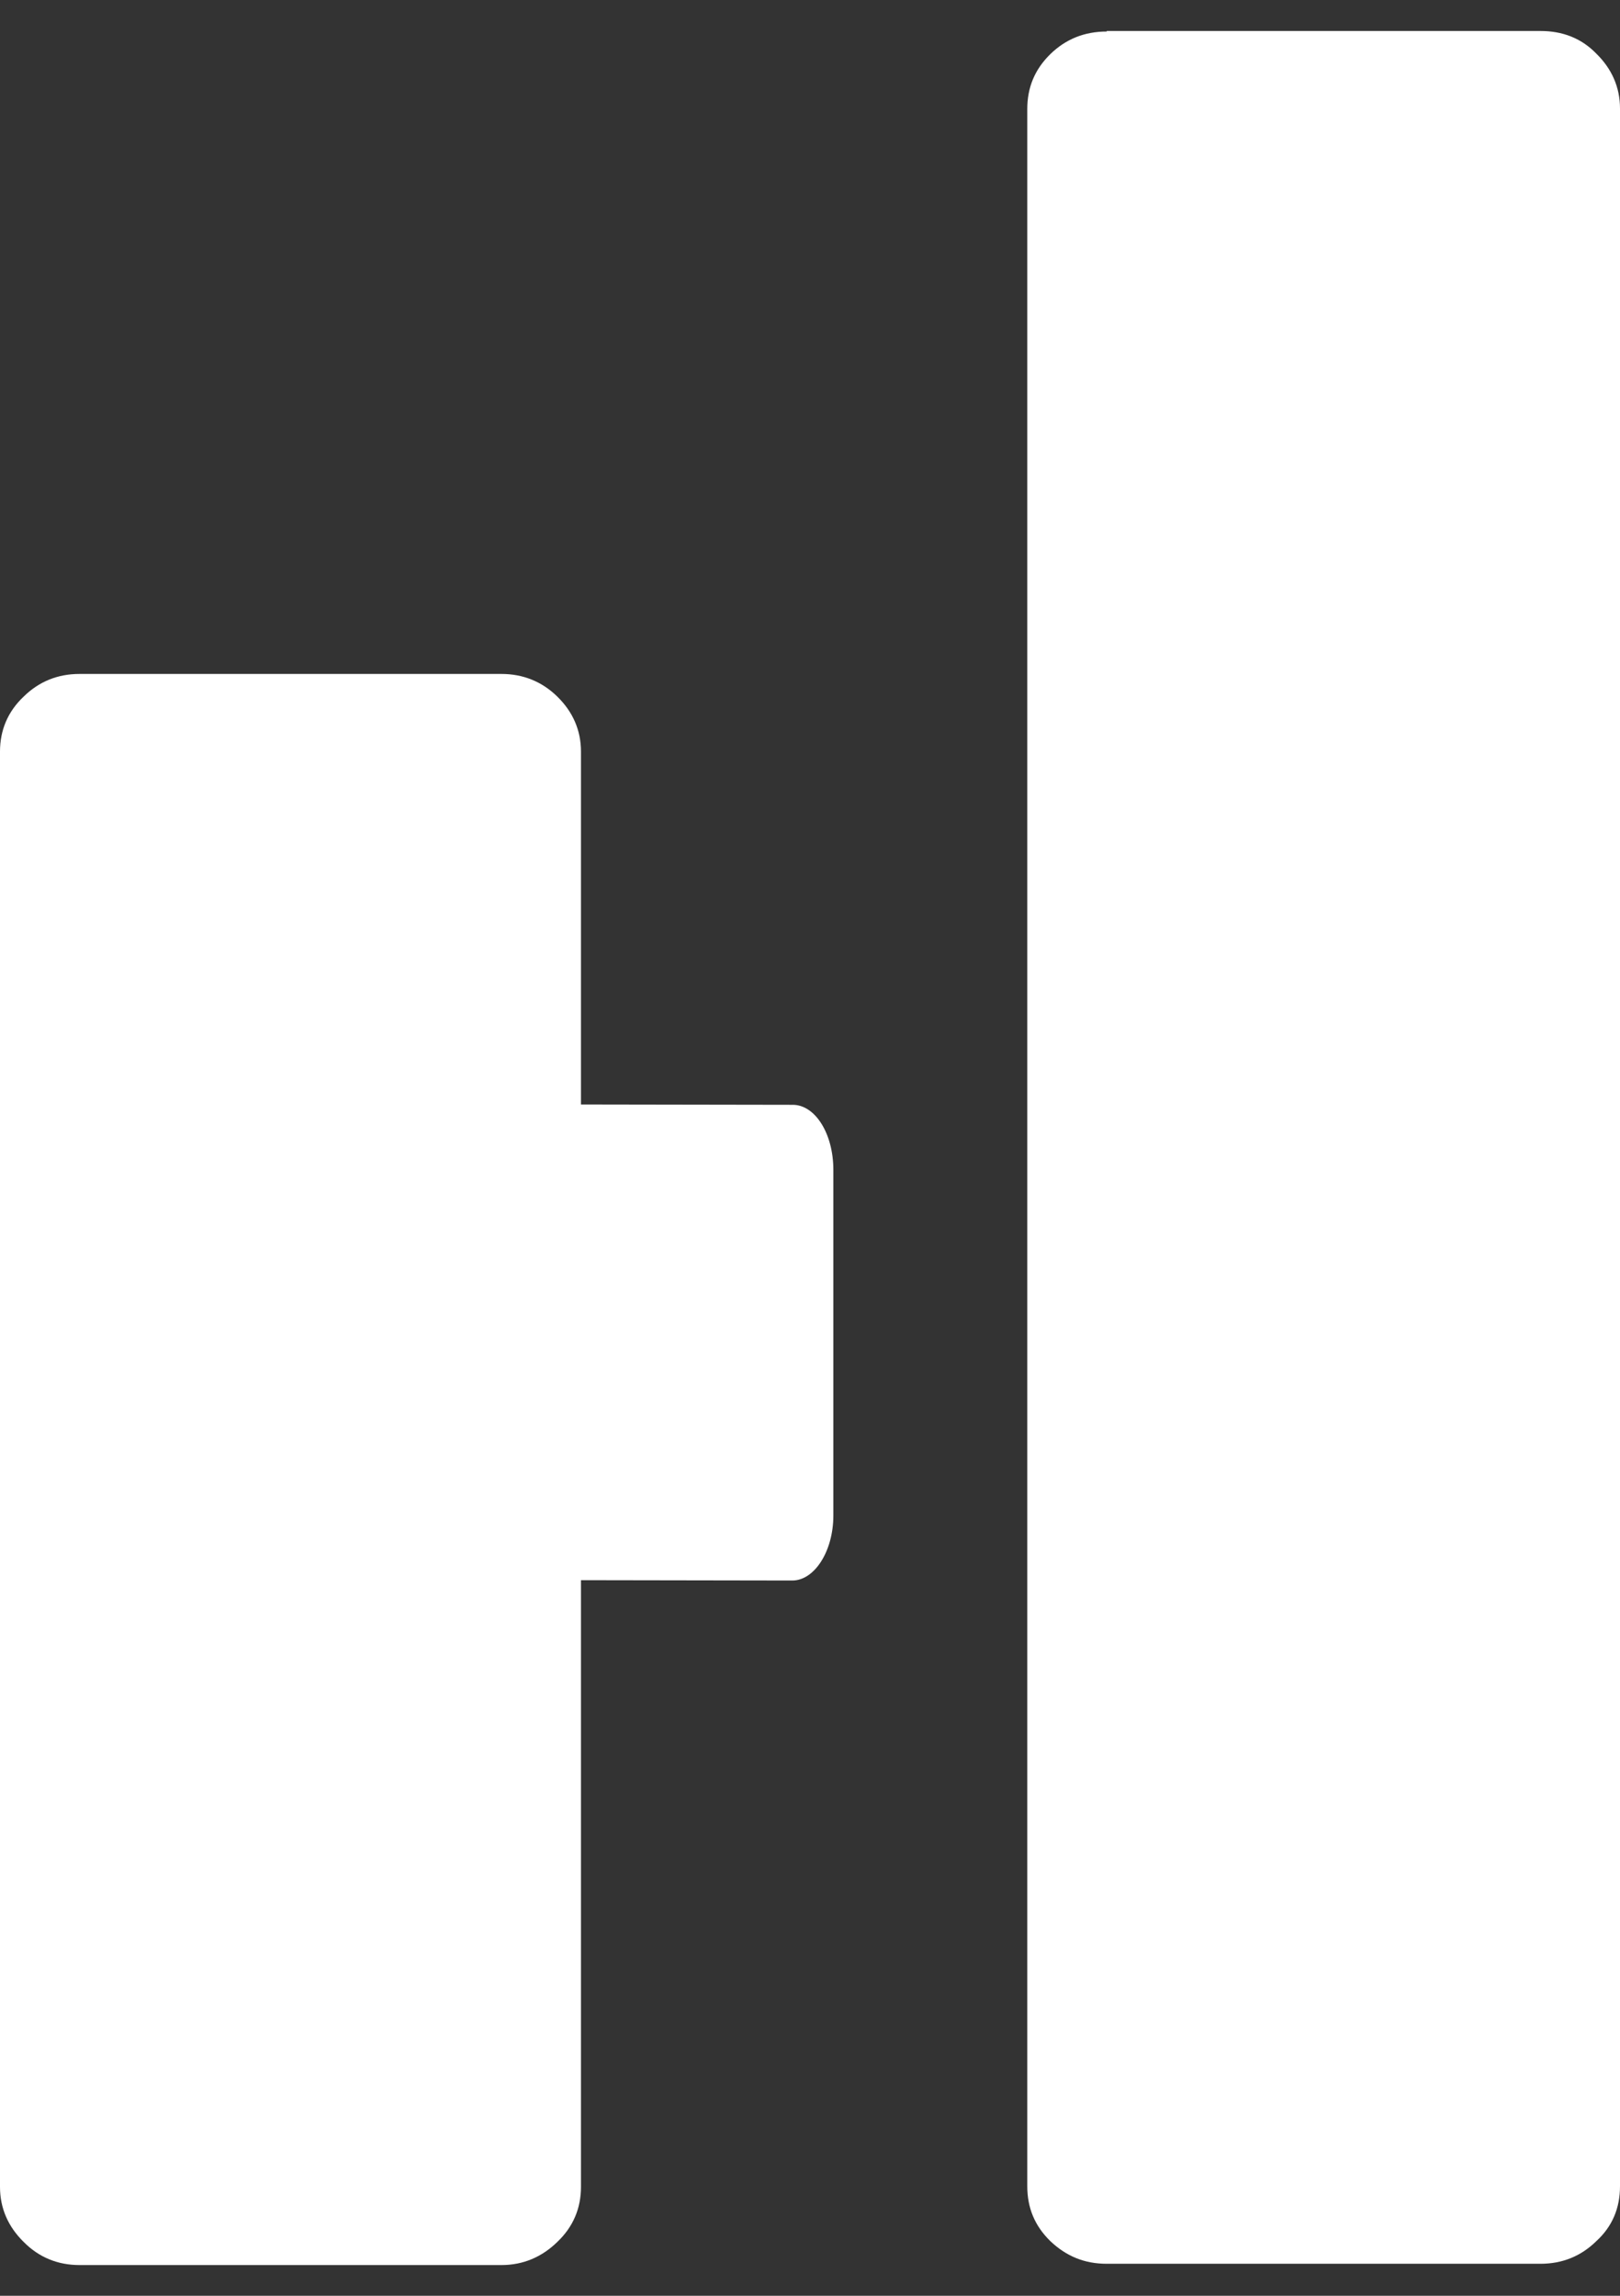
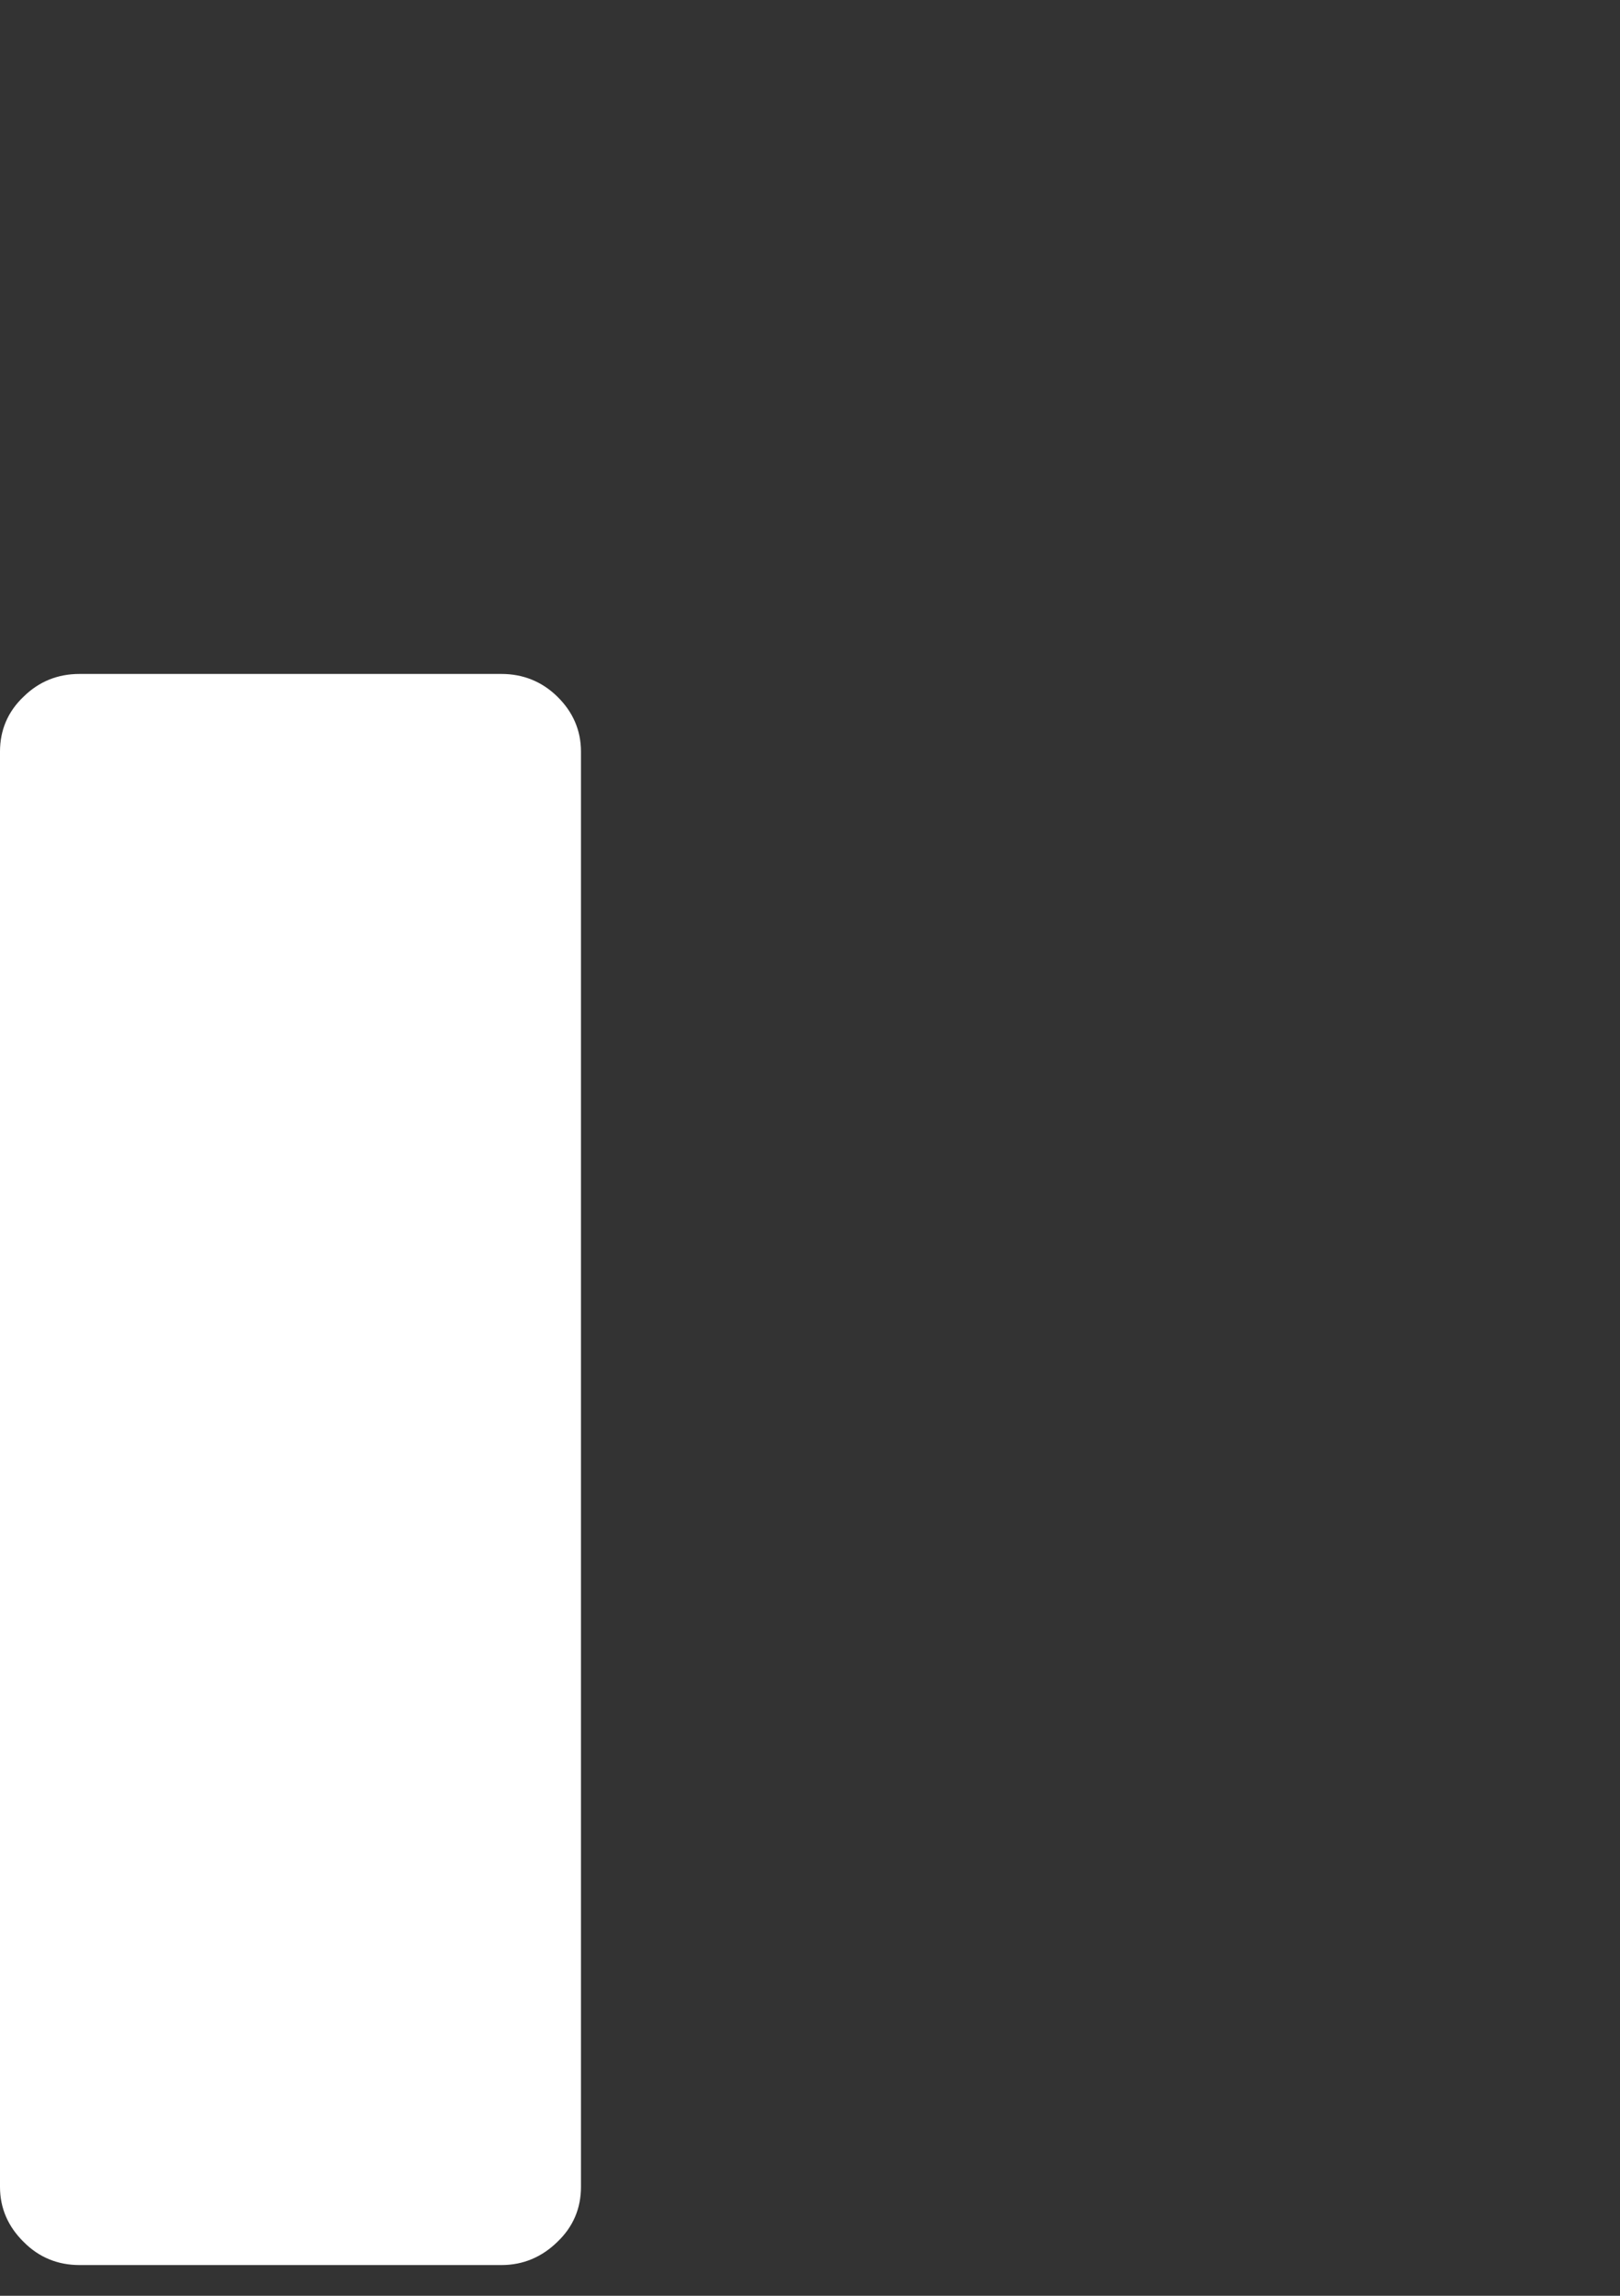
<svg xmlns="http://www.w3.org/2000/svg" width="24" height="34" viewBox="0 0 24 34" fill="none">
  <rect x="0" y="0" width="24" height="34" fill="#333333" stroke="none" />
  <path d="M1.178 9.981H7.429C7.748 9.981 8.029 10.093 8.257 10.317C8.485 10.54 8.607 10.813 8.607 11.13V32.388C8.607 32.702 8.493 32.978 8.257 33.202C8.029 33.425 7.752 33.545 7.429 33.545H1.178C0.859 33.545 0.578 33.433 0.35 33.202C0.122 32.978 0 32.705 0 32.388V11.13C0 10.816 0.114 10.54 0.35 10.317C0.578 10.093 0.855 9.981 1.178 9.981Z" fill="white" />
-   <path d="M0.608 16.34C0.277 16.34 0 16.769 0 17.306V22.438C0 22.975 0.27 23.389 0.6 23.389L11.738 23.407C12.068 23.407 12.346 22.971 12.346 22.445V17.325C12.346 16.788 12.076 16.362 11.745 16.362L0.608 16.344V16.34Z" fill="white" />
-   <path d="M16.396 0.459H22.822C23.141 0.459 23.422 0.56 23.65 0.795C23.878 1.019 24 1.291 24 1.608V32.377C24 32.702 23.886 32.974 23.65 33.19C23.422 33.414 23.145 33.526 22.822 33.526H16.396C16.066 33.526 15.796 33.414 15.56 33.19C15.332 32.967 15.219 32.702 15.219 32.377V1.615C15.219 1.291 15.332 1.026 15.56 0.802C15.789 0.579 16.066 0.467 16.396 0.467V0.456V0.459Z" fill="white" />
</svg>